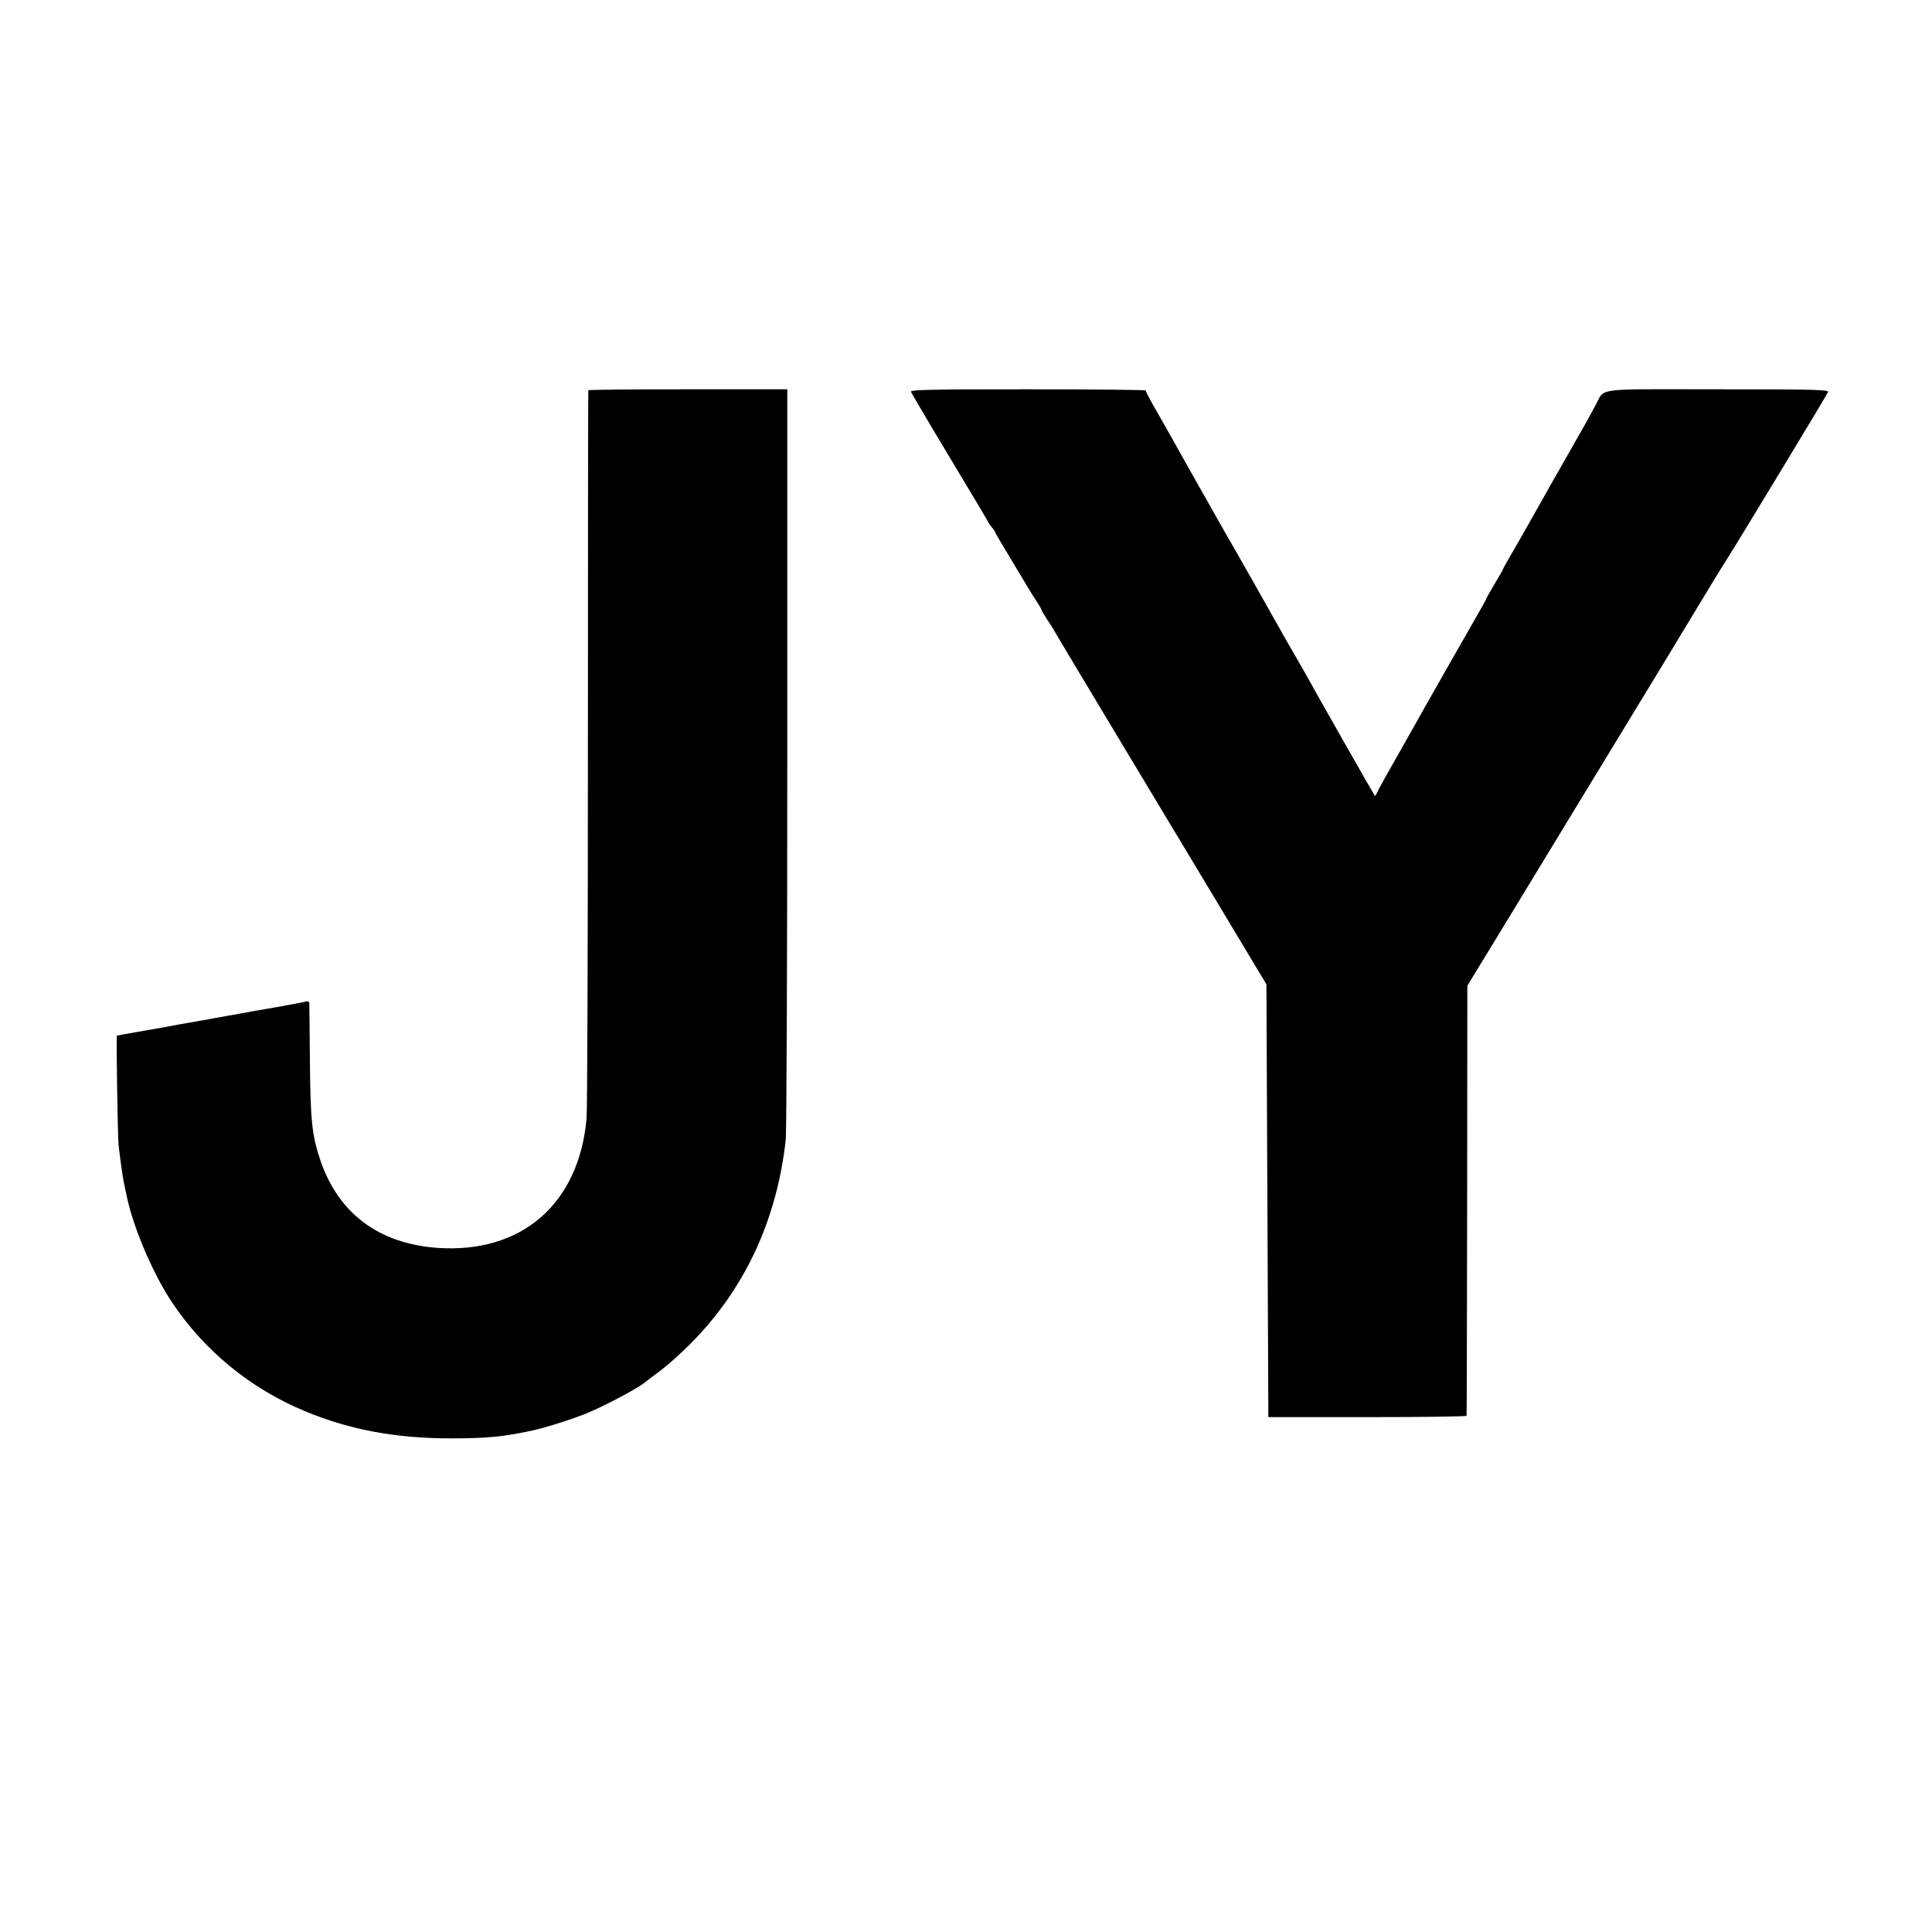
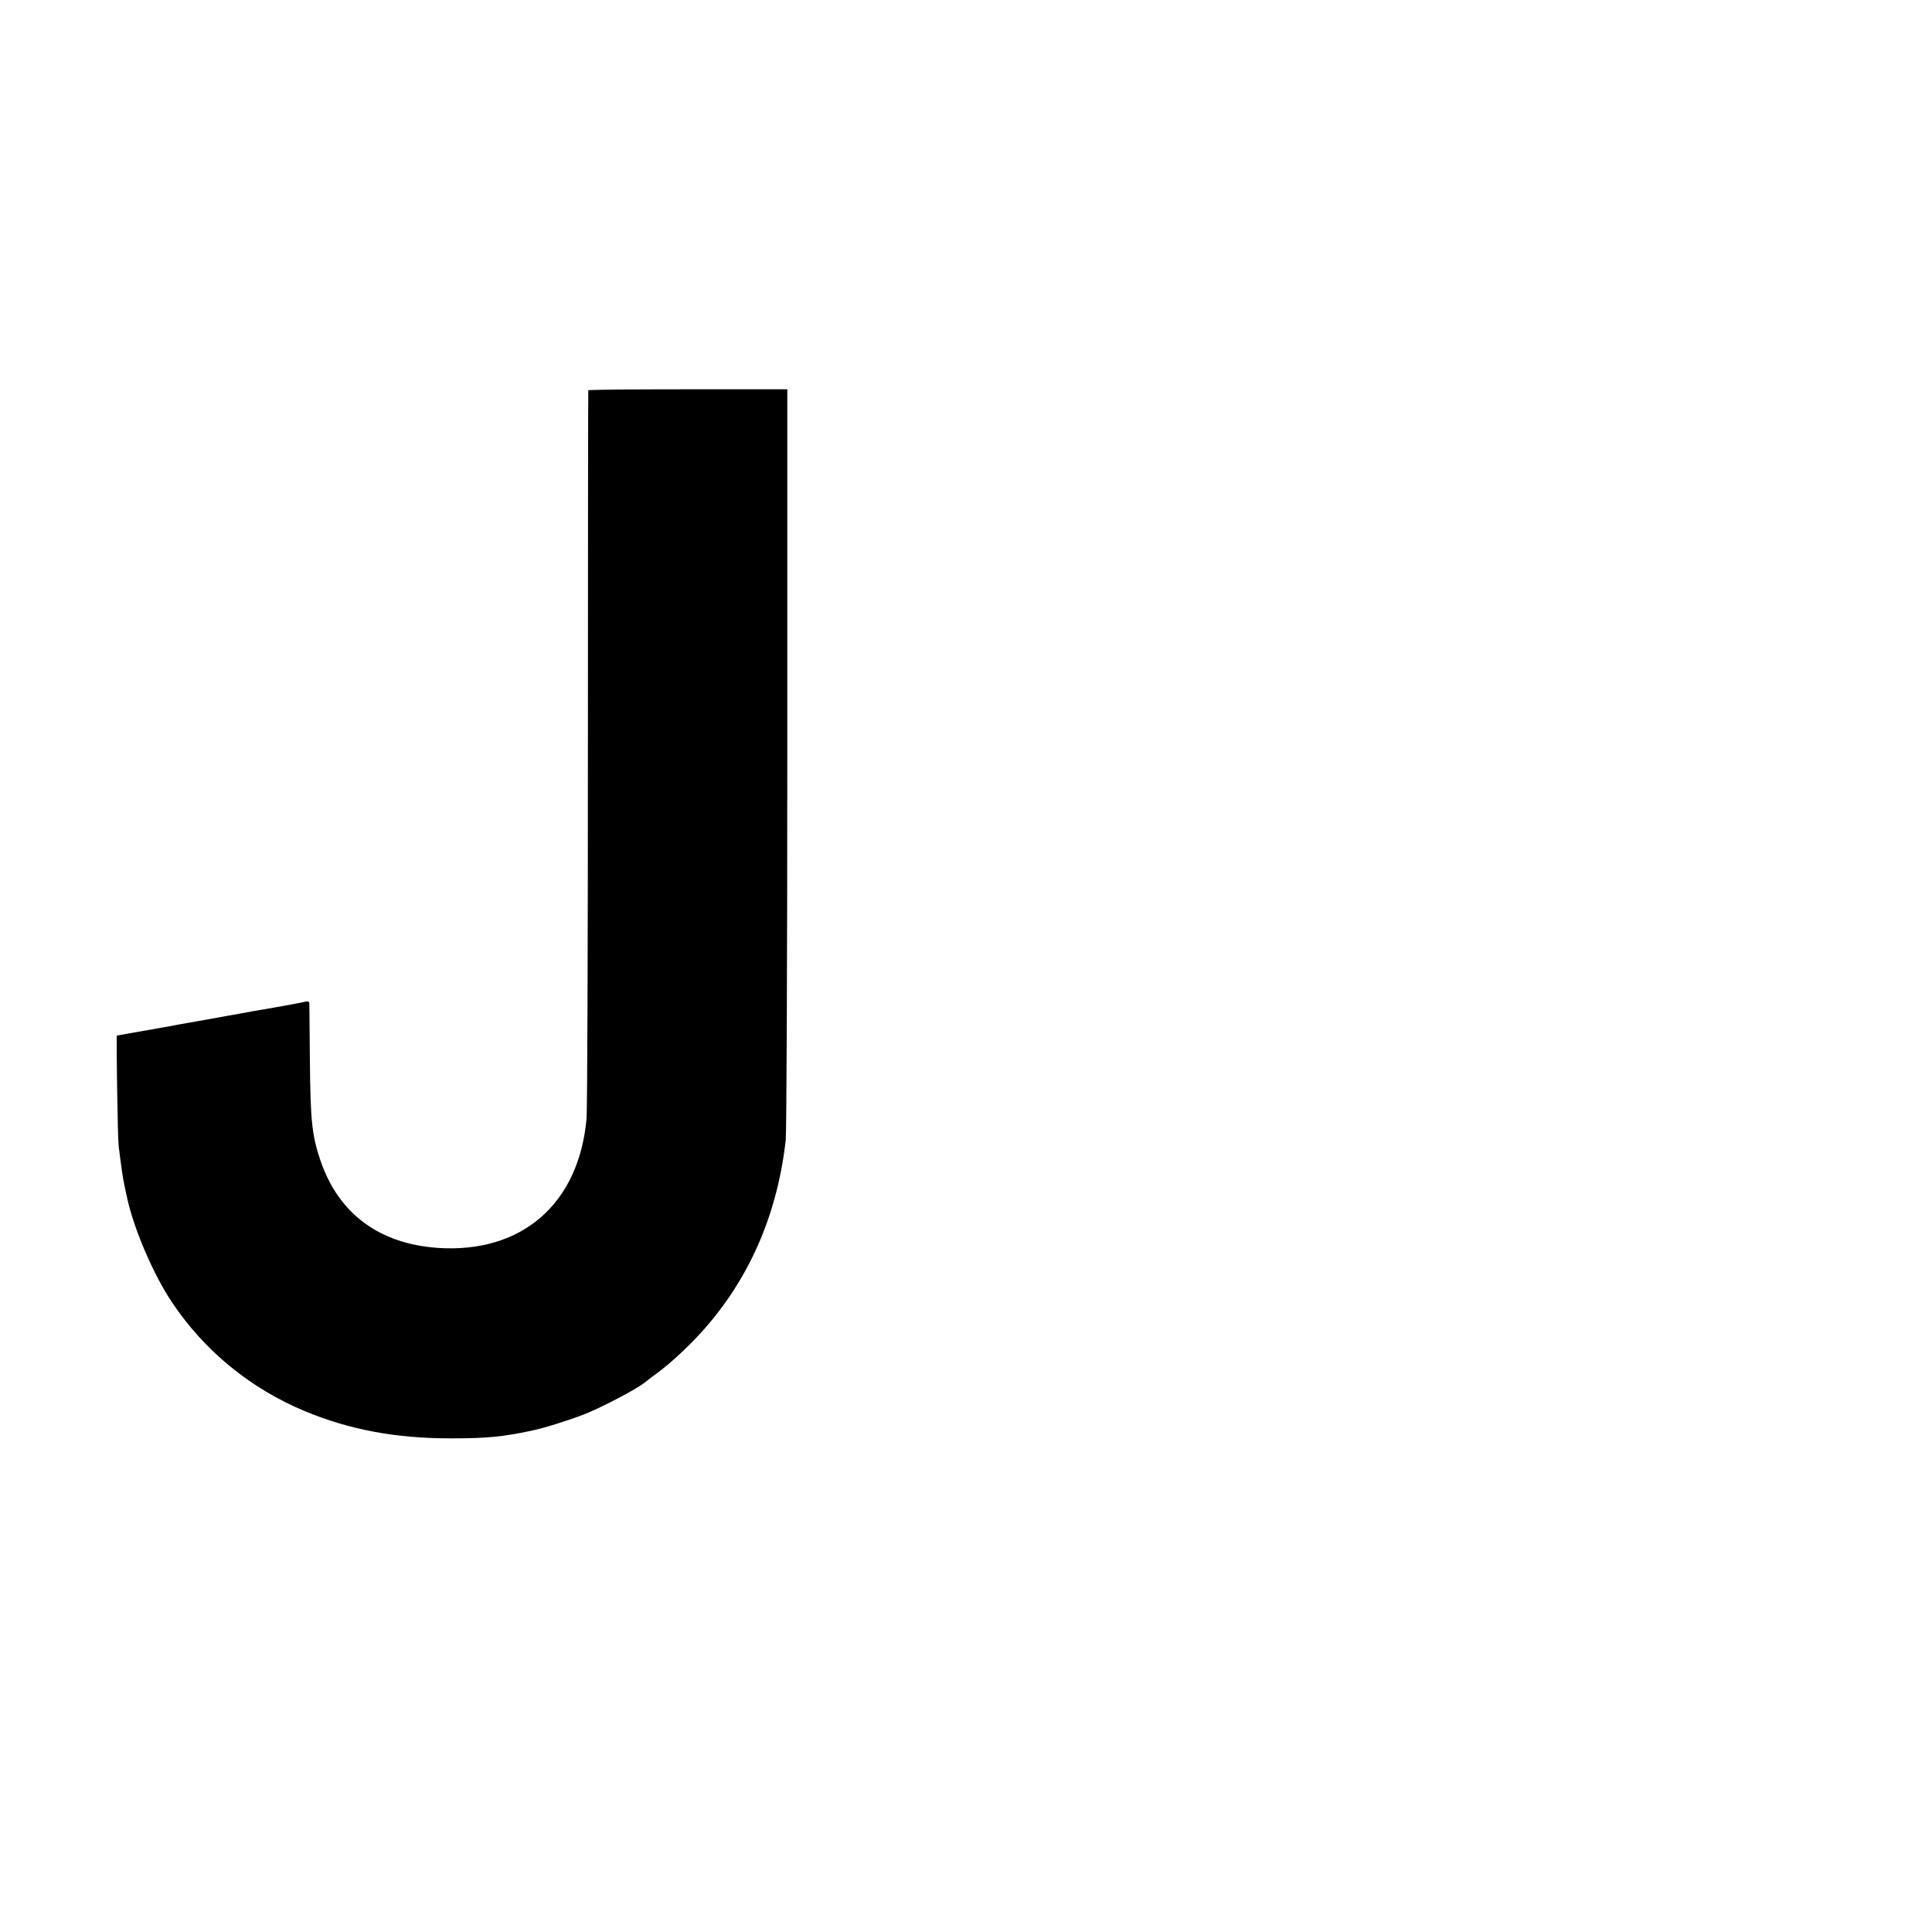
<svg xmlns="http://www.w3.org/2000/svg" version="1.0" width="1000pt" height="1000pt" viewBox="0 0 1000 1000" preserveAspectRatio="xMidYMid meet">
  <g transform="translate(0,1000) scale(0.1,-0.1)" fill="#000000" stroke="none">
    <path d="M3045 7980 c-1 -3 -2 -835 -2 -1850 0 -1015 -3 -1879 -7 -1920 -40 -443 -337 -699 -772 -669 -302 22 -511 177 -605 451 -44 130 -52 201 -55 513 -1 160 -3 296 -3 303 -1 8 -8 11 -18 8 -10 -3 -83 -17 -163 -31 -80 -13 -156 -27 -170 -30 -14 -2 -101 -18 -195 -35 -93 -16 -181 -32 -195 -35 -76 -13 -254 -45 -255 -45 -4 0 4 -526 9 -570 13 -106 23 -177 31 -210 1 -3 7 -32 14 -65 35 -159 137 -396 232 -537 169 -252 407 -446 689 -563 232 -96 469 -140 755 -140 182 0 266 8 413 39 70 15 189 52 277 86 93 37 270 130 312 164 10 8 47 37 83 63 35 26 103 87 151 135 281 281 449 638 496 1058 4 36 8 925 8 1975 l0 1910 -513 0 c-283 0 -515 -2 -517 -5z" />
-     <path d="M4715 7972 c3 -7 89 -154 192 -325 103 -172 194 -323 201 -337 7 -14 19 -32 26 -40 8 -8 15 -20 17 -25 2 -6 39 -69 82 -140 43 -72 83 -139 90 -150 6 -11 24 -39 39 -62 15 -23 28 -44 28 -48 0 -4 14 -27 30 -52 17 -24 30 -45 30 -46 0 -2 126 -212 279 -467 154 -256 402 -670 553 -920 l273 -455 5 -1120 5 -1120 513 0 c281 0 513 3 513 7 1 5 2 507 3 1117 l1 1109 191 313 c105 173 262 431 349 574 87 143 214 352 283 465 202 332 252 414 376 620 65 107 128 211 141 230 44 68 522 857 527 871 5 12 -76 14 -573 14 -656 0 -578 11 -633 -87 -14 -27 -38 -69 -52 -95 -15 -27 -62 -109 -104 -183 -42 -74 -90 -157 -105 -185 -112 -199 -152 -269 -186 -327 -16 -27 -29 -51 -29 -53 0 -2 -20 -38 -45 -79 -25 -42 -45 -78 -45 -81 0 -2 -15 -30 -34 -62 -35 -60 -310 -543 -354 -623 -14 -25 -57 -101 -96 -170 -40 -69 -75 -134 -79 -144 -4 -10 -9 -17 -11 -15 -4 4 -297 519 -360 634 -16 28 -45 79 -66 115 -21 36 -48 83 -60 105 -35 63 -270 478 -281 495 -5 8 -86 152 -181 320 -94 168 -186 331 -205 363 -18 33 -33 62 -33 66 0 3 -275 6 -610 6 -500 0 -609 -2 -605 -13z" />
  </g>
</svg>